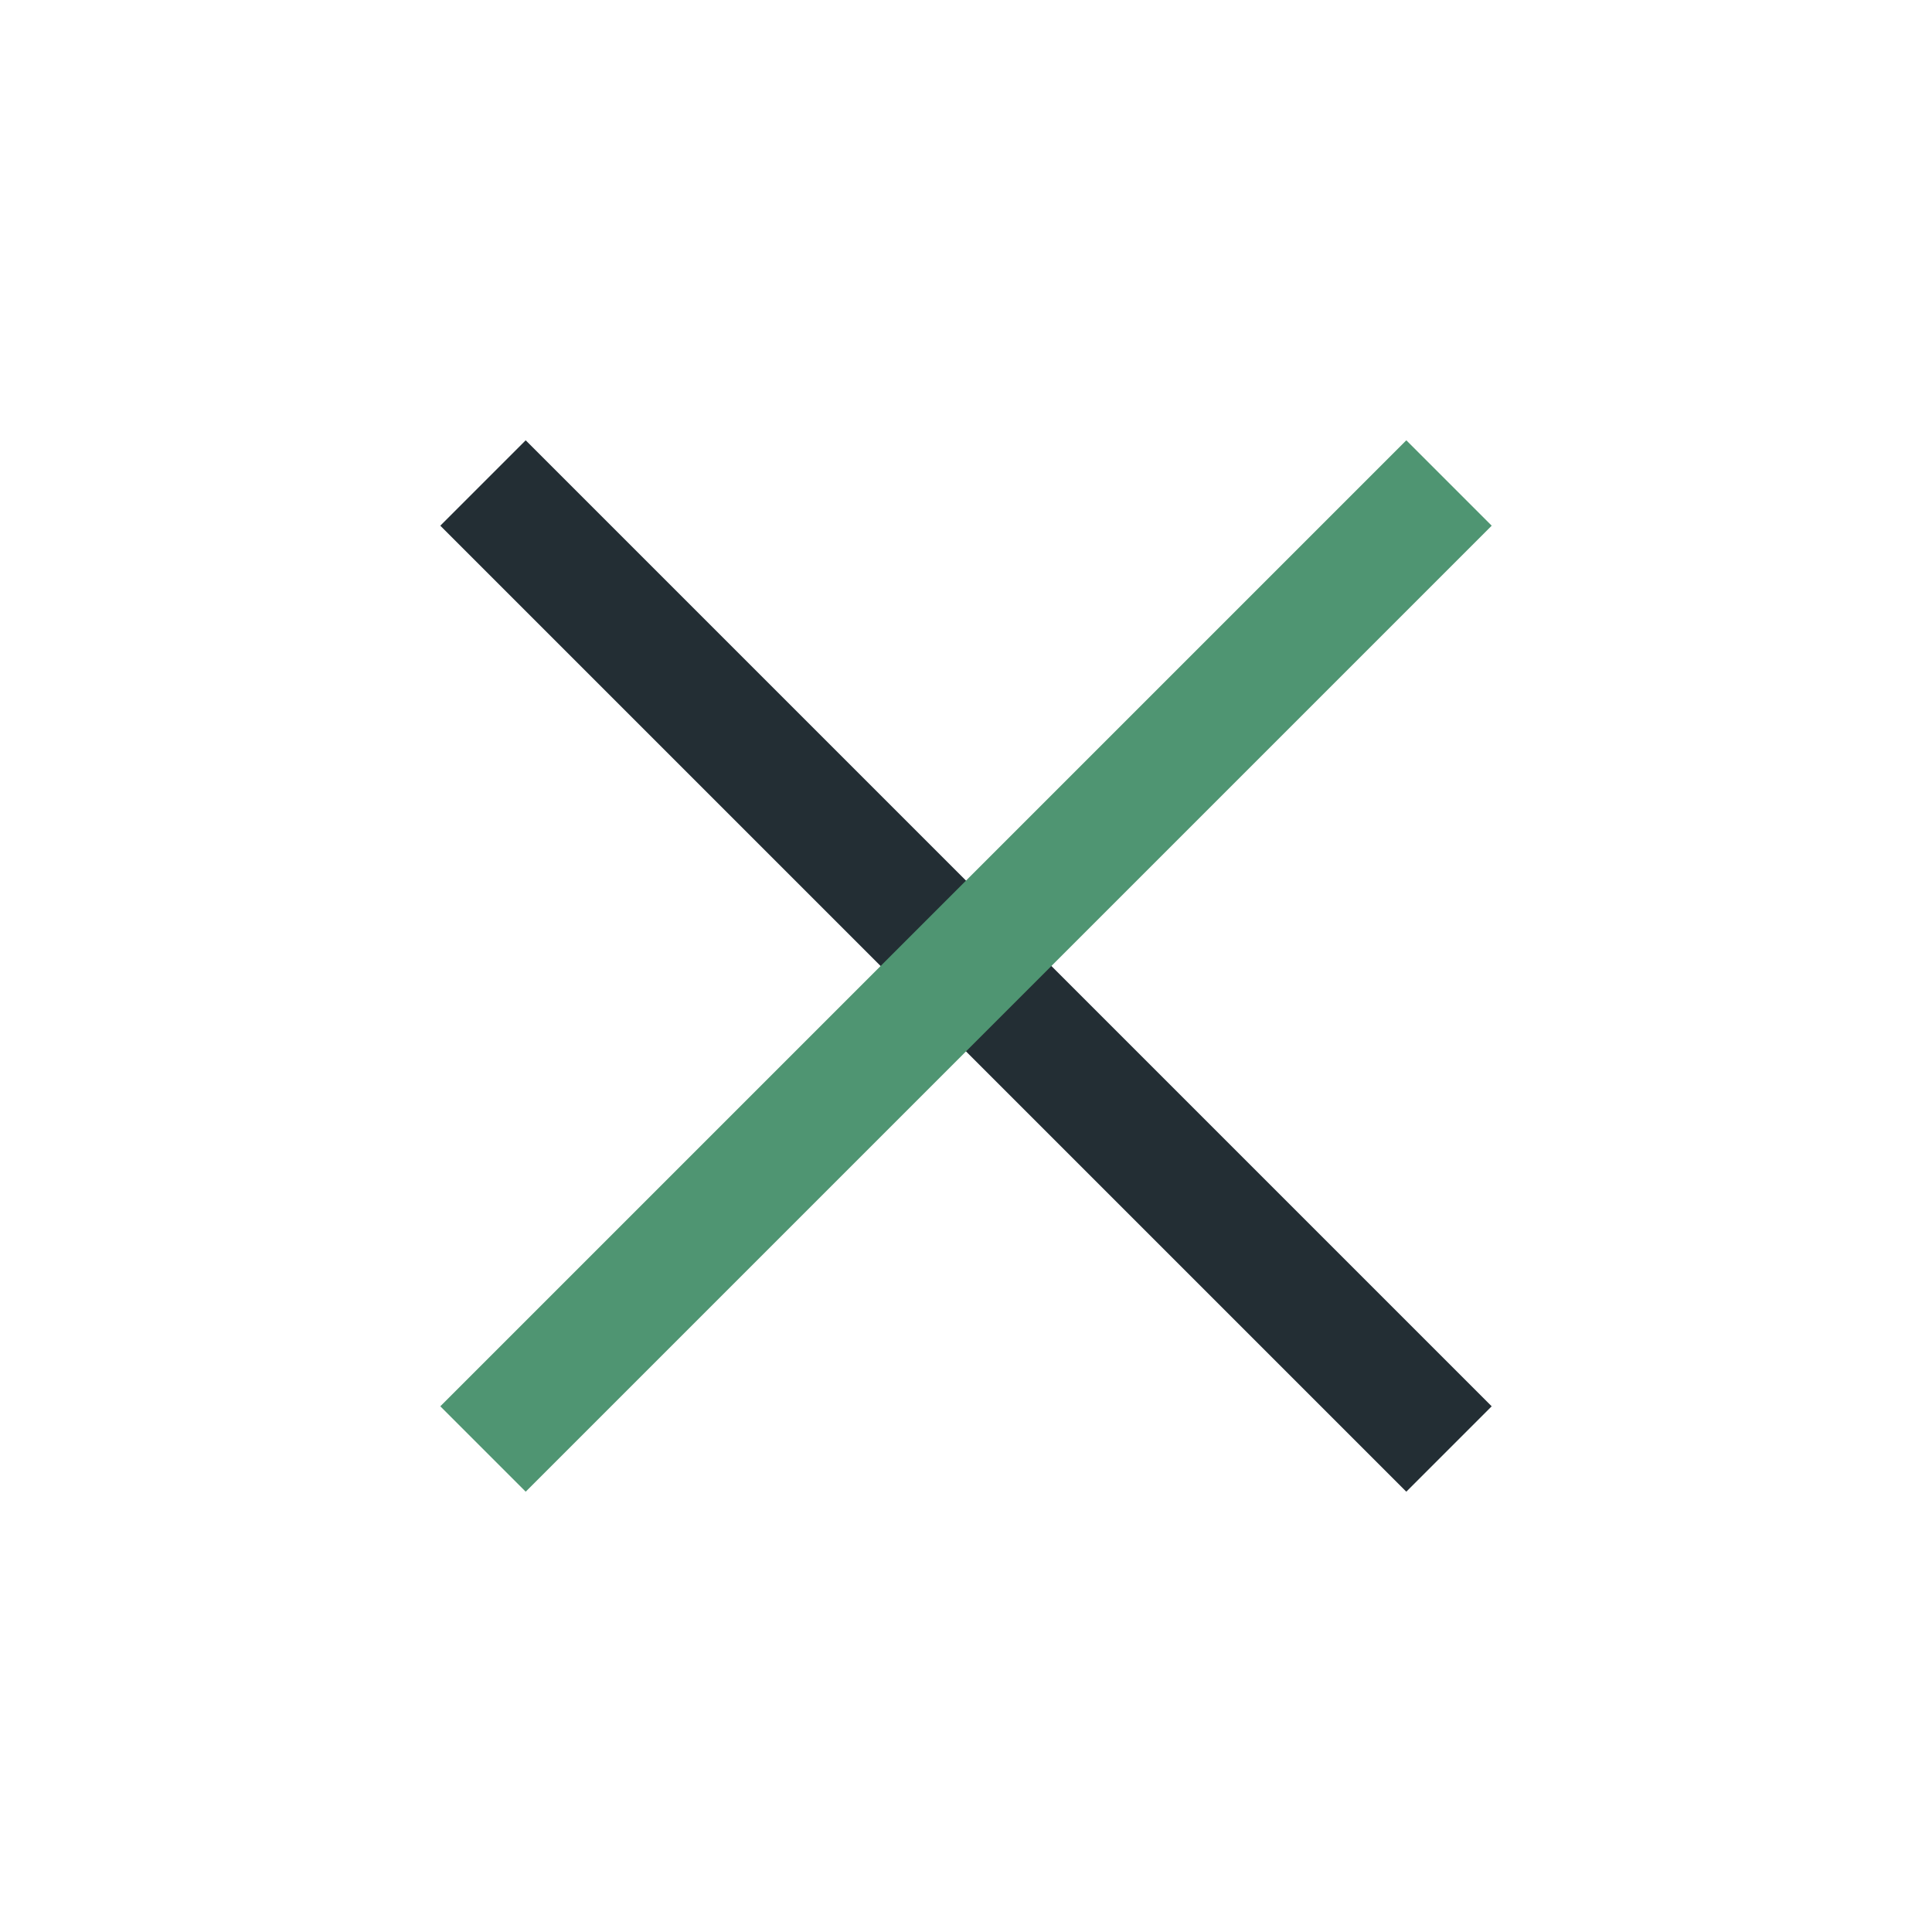
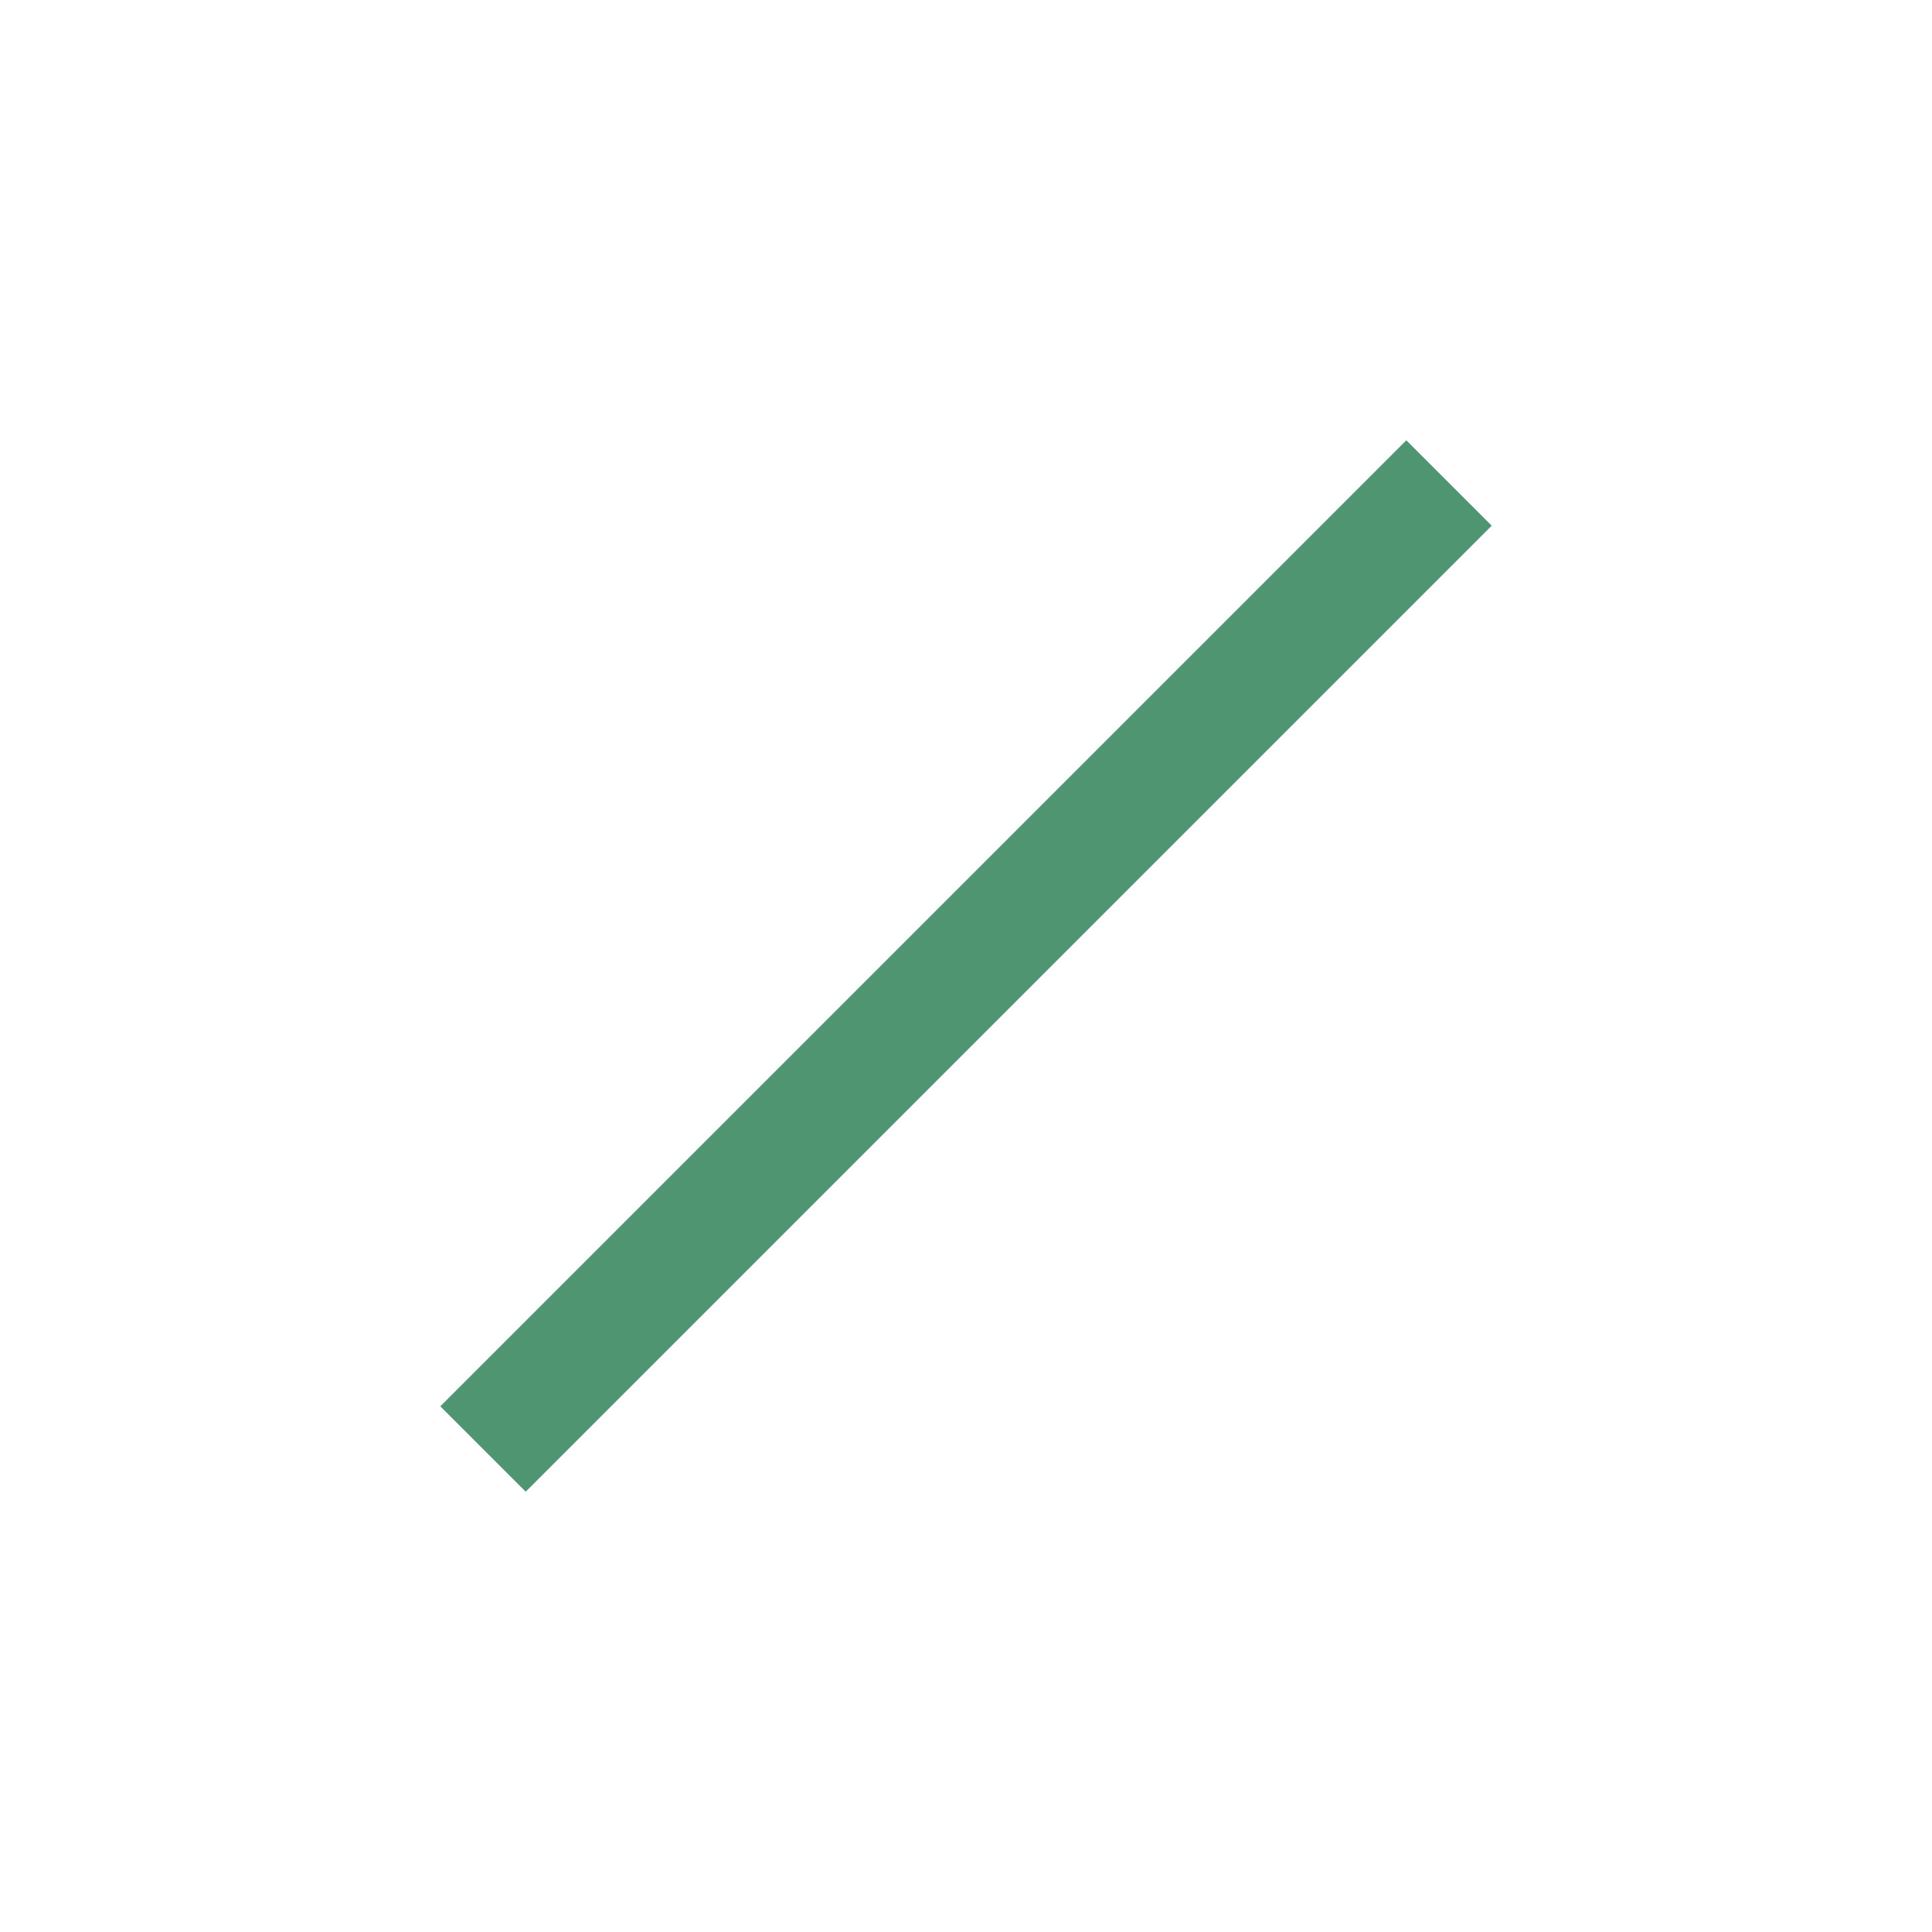
<svg xmlns="http://www.w3.org/2000/svg" width="32" height="32" viewBox="0 0 32 32">
-   <line x1="8" y1="8" x2="24" y2="24" stroke="#232E34" stroke-width="2" />
  <line x1="24" y1="8" x2="8" y2="24" stroke="#4F9572" stroke-width="2" />
</svg>